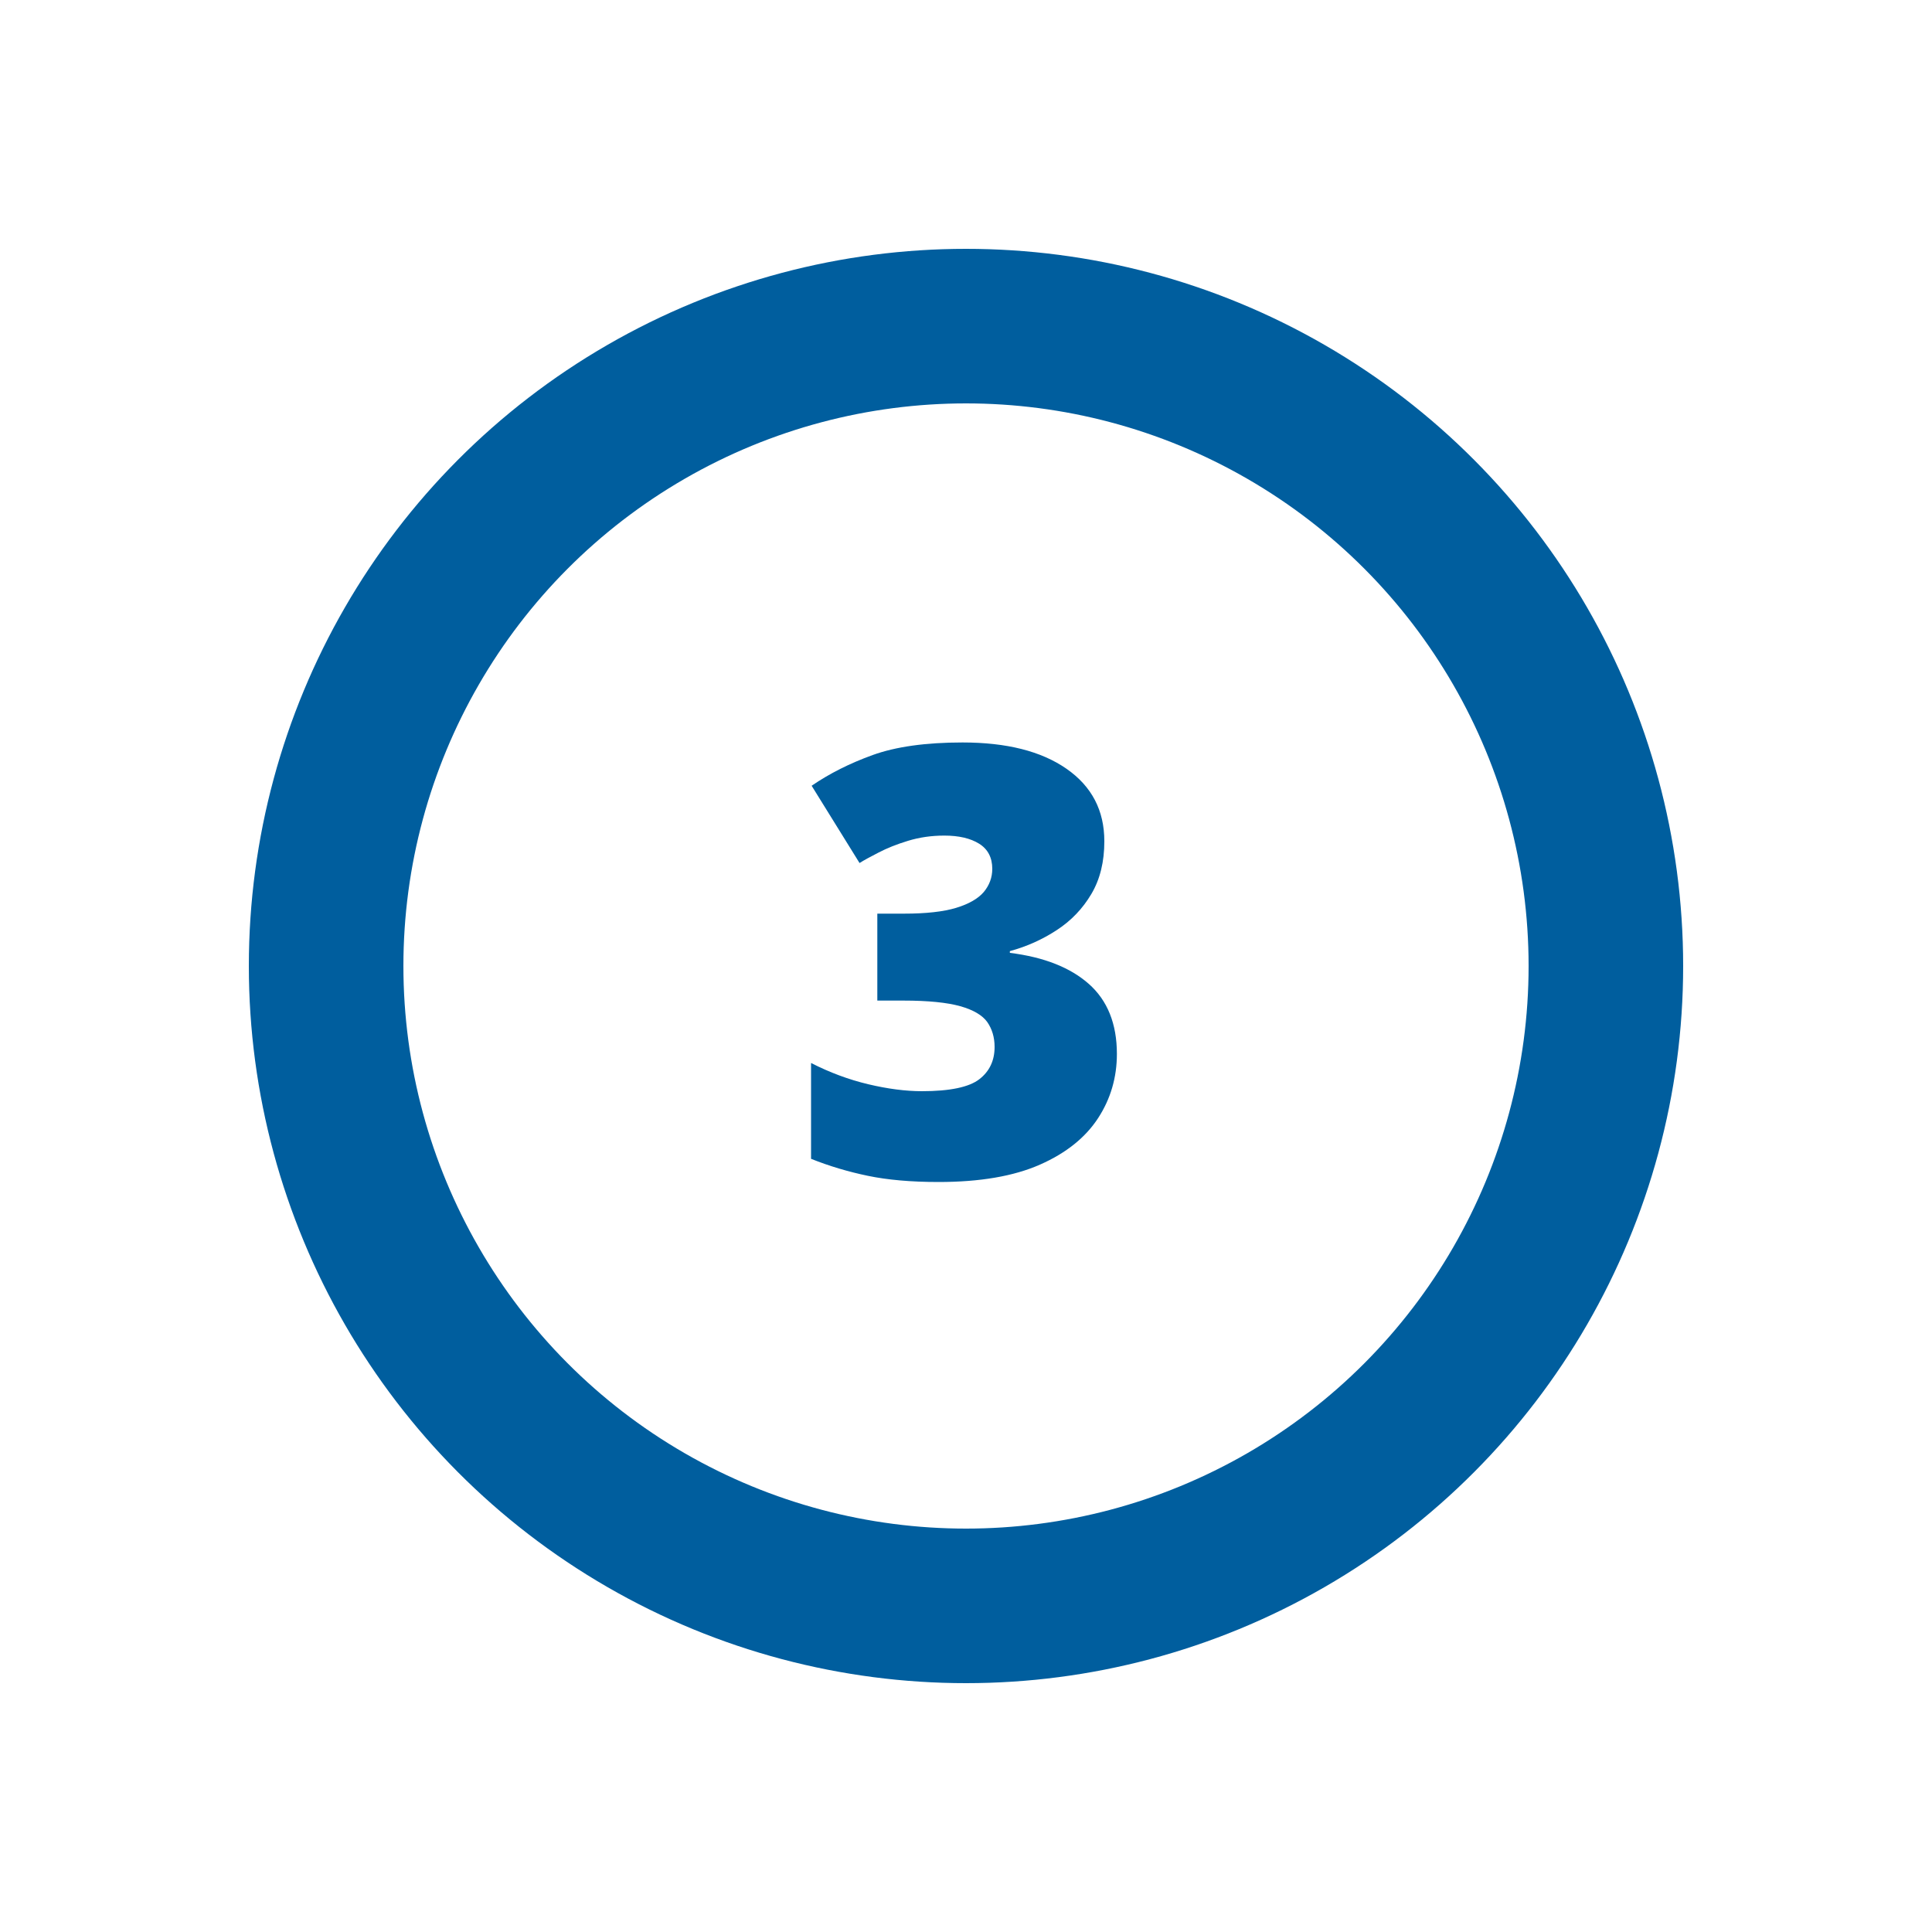
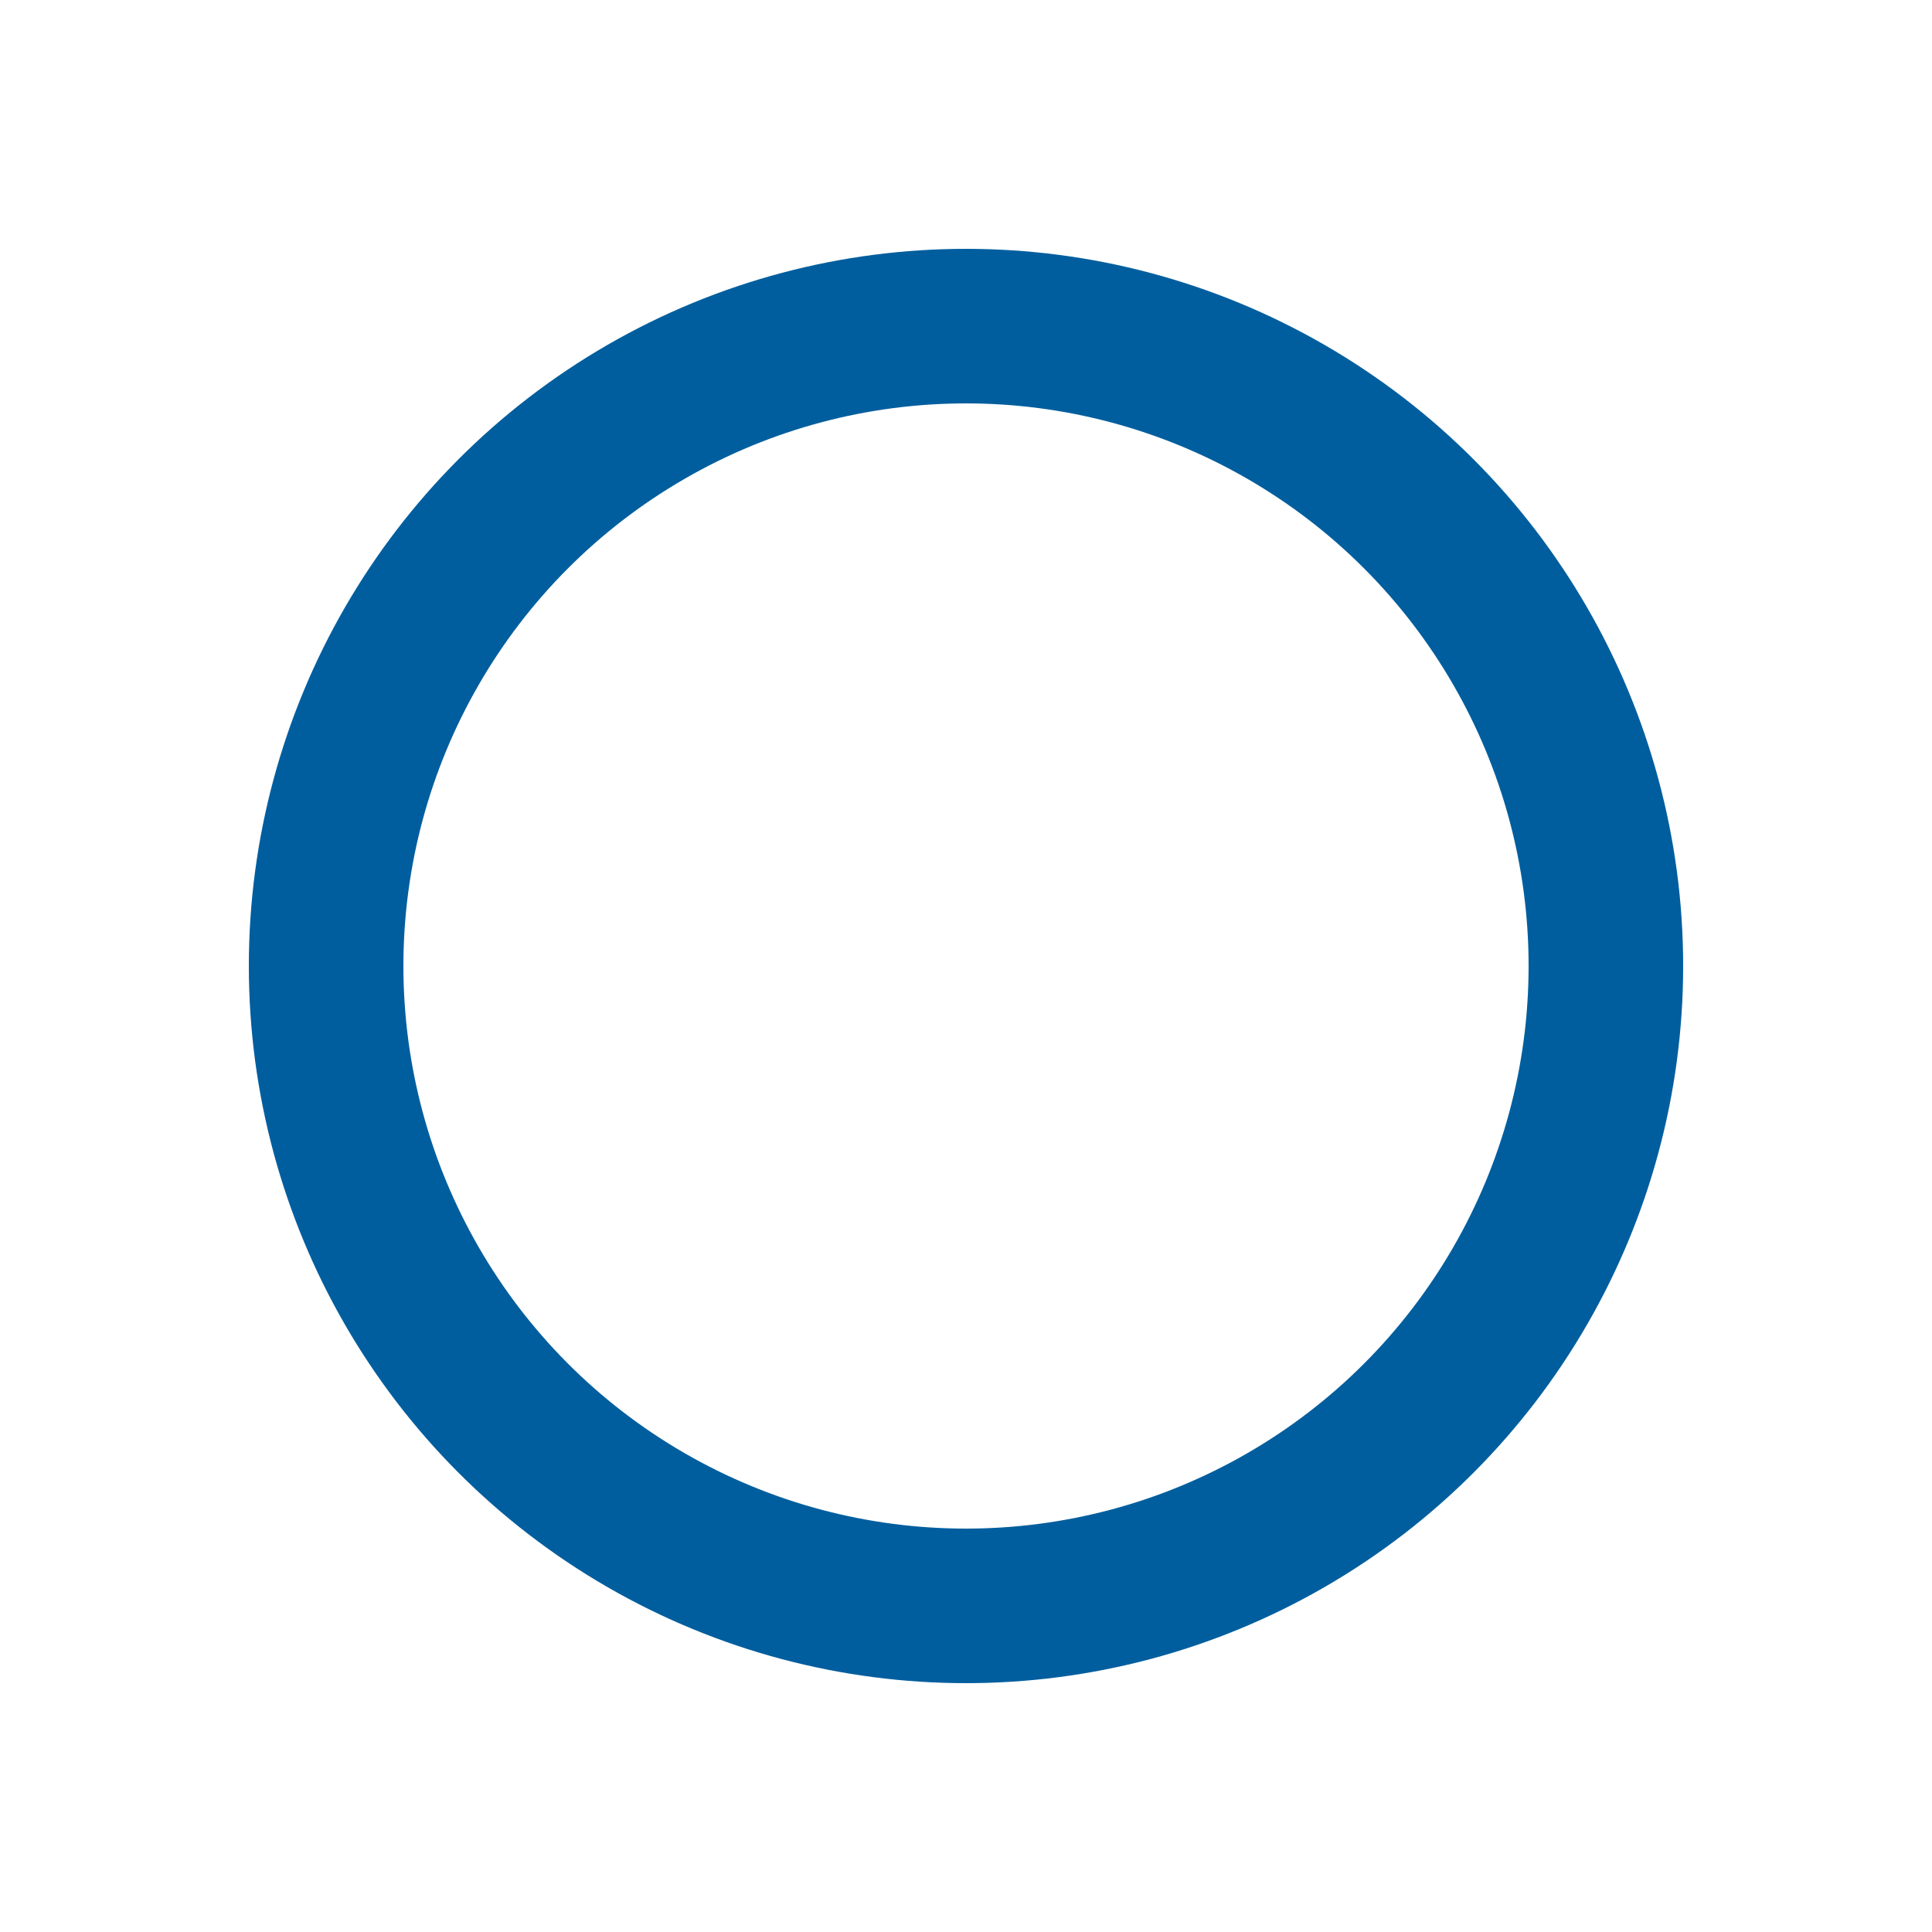
<svg xmlns="http://www.w3.org/2000/svg" id="Calque_1" data-name="Calque 1" viewBox="0 0 100 100">
  <g id="etape3">
    <circle cx="50" cy="50" r="33.12" style="fill: none; stroke: #005e9e; stroke-linecap: round; stroke-linejoin: round; stroke-width: 8px;" />
-     <path d="M57.16,43.55c0,1.05-.22,1.96-.67,2.72-.45.76-1.04,1.38-1.79,1.87s-1.55.85-2.43,1.09v.09c1.77.22,3.13.76,4.09,1.61.96.85,1.45,2.06,1.45,3.62,0,1.21-.32,2.32-.97,3.32-.65,1-1.65,1.81-3.01,2.41-1.36.6-3.11.9-5.25.9-1.43,0-2.65-.11-3.66-.32-1.01-.21-1.99-.5-2.94-.88v-4.96c.96.49,1.95.86,2.96,1.1,1.01.24,1.94.36,2.78.36,1.45,0,2.44-.21,2.97-.62.53-.41.79-.97.79-1.67,0-.5-.13-.93-.38-1.29-.25-.35-.72-.63-1.4-.82-.68-.19-1.66-.29-2.93-.29h-1.36v-4.5h1.39c1.13,0,2.03-.1,2.69-.3.66-.2,1.14-.48,1.43-.82.29-.35.44-.75.44-1.2,0-.58-.23-1.02-.68-1.3-.45-.28-1.05-.42-1.8-.42-.67,0-1.29.09-1.88.27-.59.18-1.09.38-1.53.61-.43.22-.76.4-.98.54l-2.48-4c.92-.63,1.97-1.16,3.16-1.59,1.19-.43,2.74-.65,4.65-.65,2.28,0,4.07.45,5.38,1.36,1.31.91,1.96,2.16,1.96,3.75Z" style="fill: #005e9e;" />
  </g>
</svg>